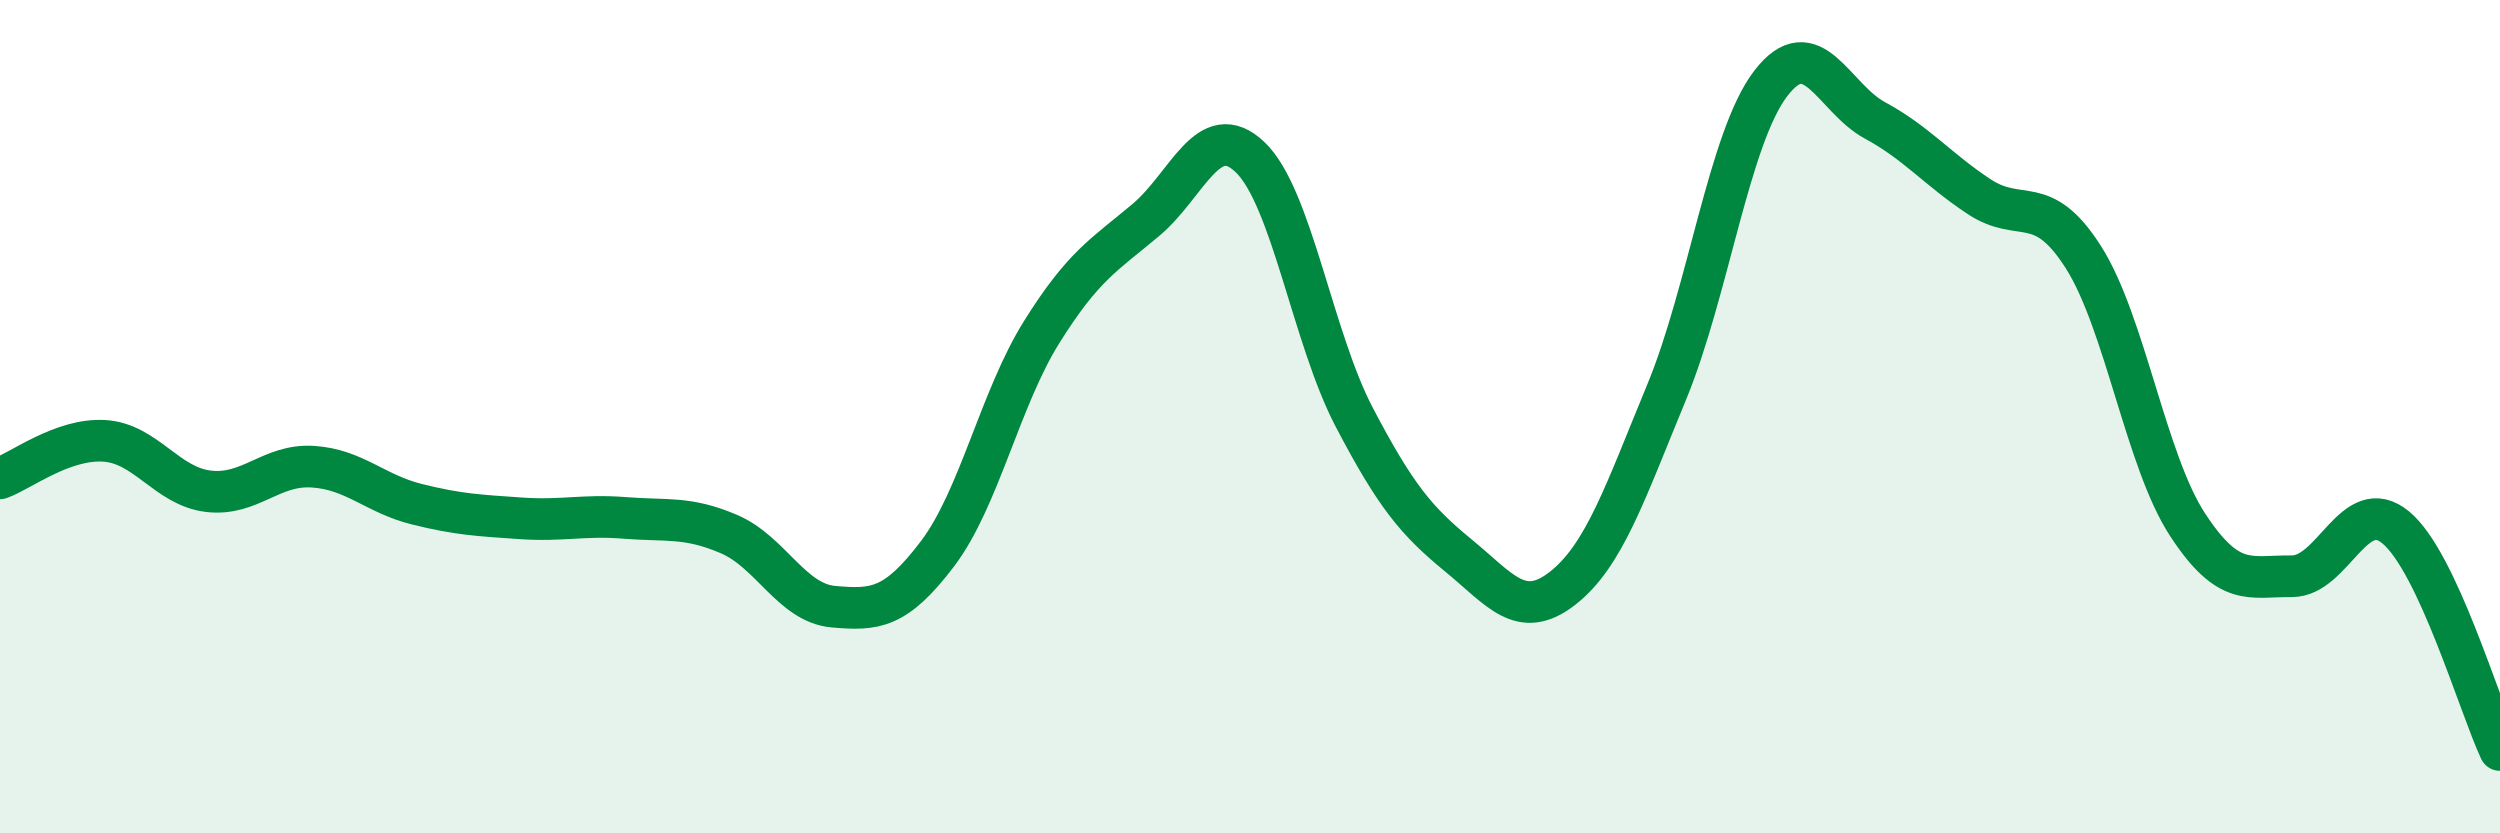
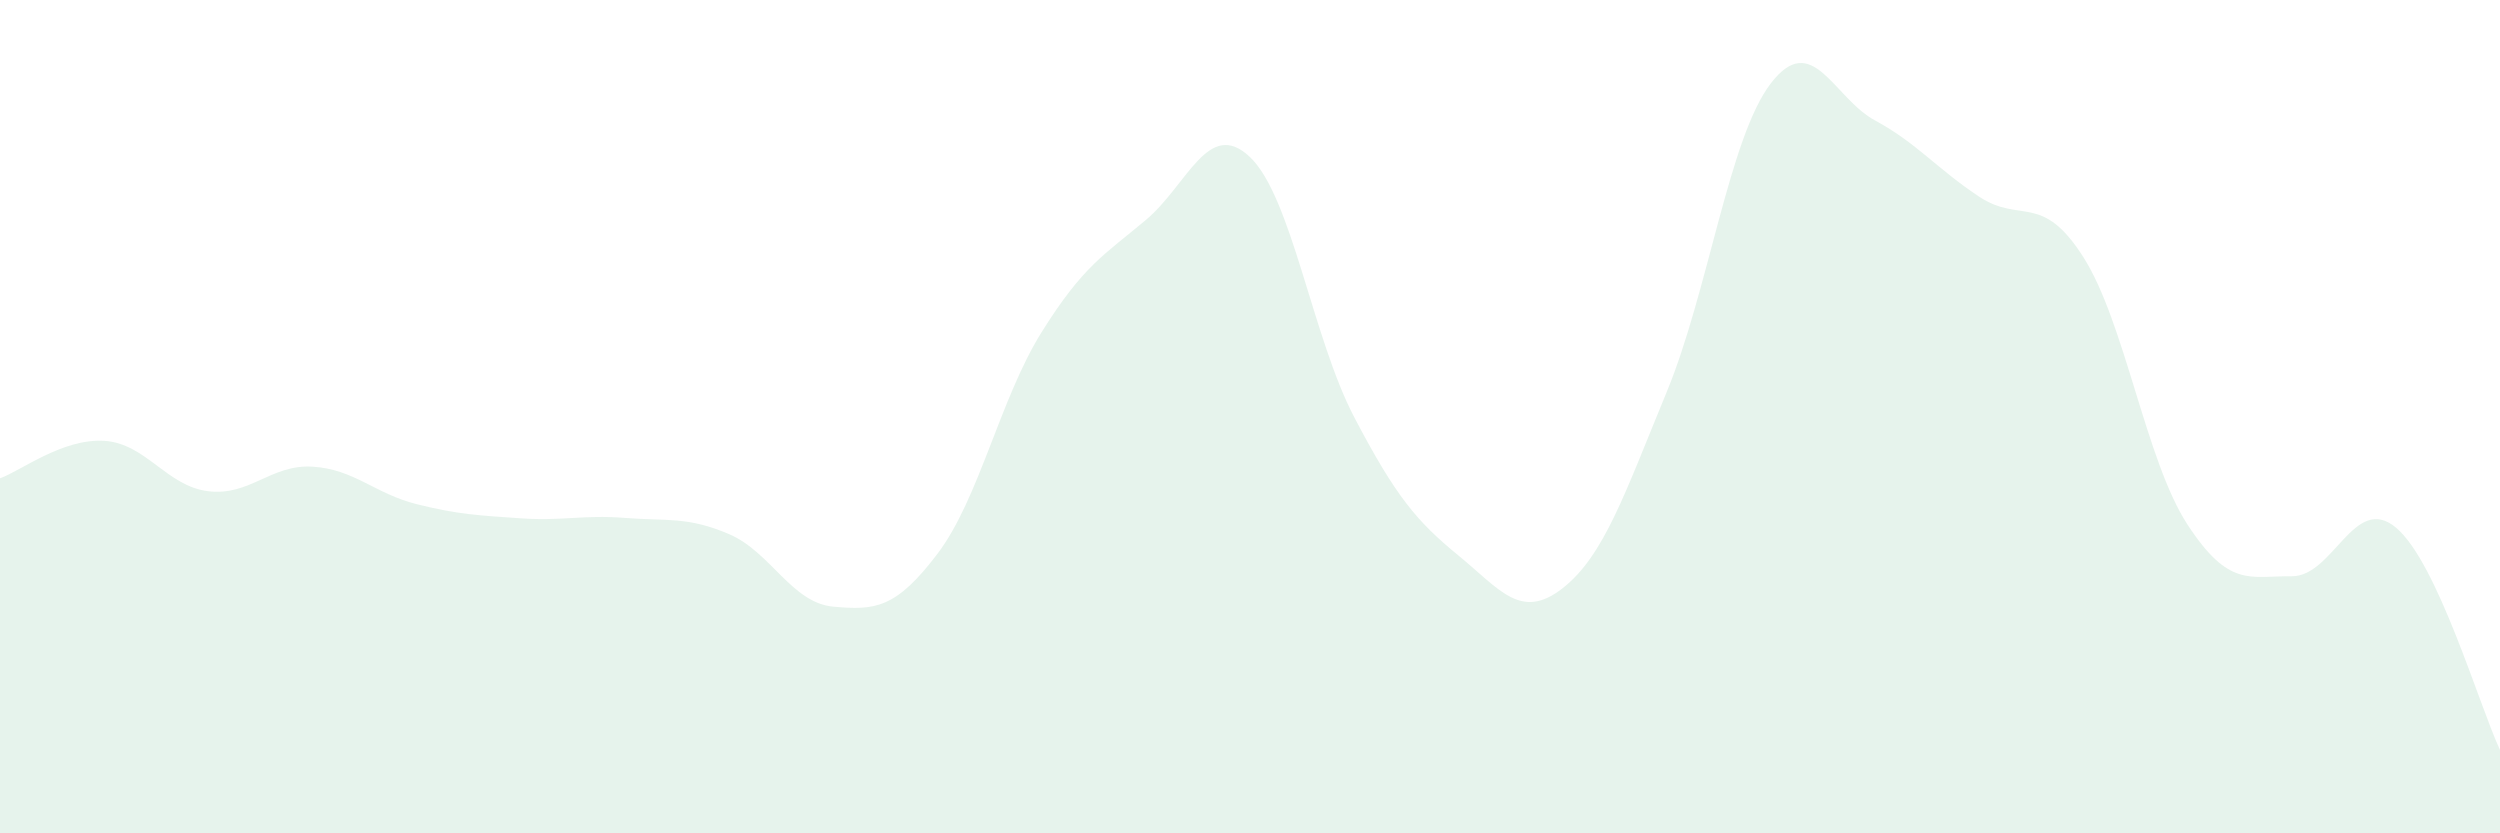
<svg xmlns="http://www.w3.org/2000/svg" width="60" height="20" viewBox="0 0 60 20">
  <path d="M 0,11.48 C 0.5,11.3 1.5,10.52 2.5,10.58 C 3.5,10.64 4,11.67 5,11.79 C 6,11.91 6.5,11.14 7.5,11.2 C 8.5,11.26 9,11.85 10,12.1 C 11,12.35 11.5,12.37 12.5,12.44 C 13.5,12.51 14,12.35 15,12.43 C 16,12.51 16.5,12.39 17.5,12.82 C 18.5,13.25 19,14.47 20,14.56 C 21,14.65 21.5,14.61 22.5,13.29 C 23.5,11.97 24,9.57 25,7.97 C 26,6.37 26.5,6.12 27.5,5.28 C 28.5,4.44 29,2.82 30,3.77 C 31,4.72 31.5,8.1 32.5,10.01 C 33.5,11.92 34,12.51 35,13.33 C 36,14.15 36.5,14.9 37.5,14.12 C 38.5,13.34 39,11.83 40,9.41 C 41,6.99 41.5,3.3 42.5,2 C 43.5,0.7 44,2.35 45,2.89 C 46,3.43 46.5,4.06 47.5,4.72 C 48.5,5.38 49,4.6 50,6.17 C 51,7.74 51.5,11.06 52.5,12.59 C 53.5,14.12 54,13.82 55,13.83 C 56,13.84 56.5,11.83 57.5,12.66 C 58.5,13.49 59.5,16.93 60,18L60 20L0 20Z" fill="#008740" opacity="0.1" stroke-linecap="round" stroke-linejoin="round" />
-   <path d="M 0,11.48 C 0.5,11.3 1.5,10.52 2.5,10.58 C 3.5,10.64 4,11.67 5,11.79 C 6,11.91 6.5,11.14 7.5,11.2 C 8.5,11.26 9,11.85 10,12.1 C 11,12.35 11.5,12.37 12.5,12.44 C 13.5,12.51 14,12.35 15,12.43 C 16,12.51 16.5,12.39 17.5,12.82 C 18.5,13.25 19,14.47 20,14.56 C 21,14.65 21.5,14.61 22.5,13.29 C 23.5,11.97 24,9.57 25,7.97 C 26,6.37 26.5,6.12 27.5,5.28 C 28.5,4.44 29,2.82 30,3.77 C 31,4.72 31.5,8.1 32.5,10.01 C 33.5,11.92 34,12.51 35,13.33 C 36,14.15 36.5,14.9 37.5,14.12 C 38.5,13.34 39,11.83 40,9.41 C 41,6.99 41.5,3.3 42.5,2 C 43.5,0.7 44,2.35 45,2.89 C 46,3.43 46.5,4.06 47.5,4.72 C 48.5,5.38 49,4.6 50,6.17 C 51,7.74 51.5,11.06 52.5,12.59 C 53.5,14.12 54,13.82 55,13.83 C 56,13.84 56.5,11.83 57.5,12.66 C 58.5,13.49 59.5,16.93 60,18" stroke="#008740" stroke-width="1" fill="none" stroke-linecap="round" stroke-linejoin="round" />
</svg>